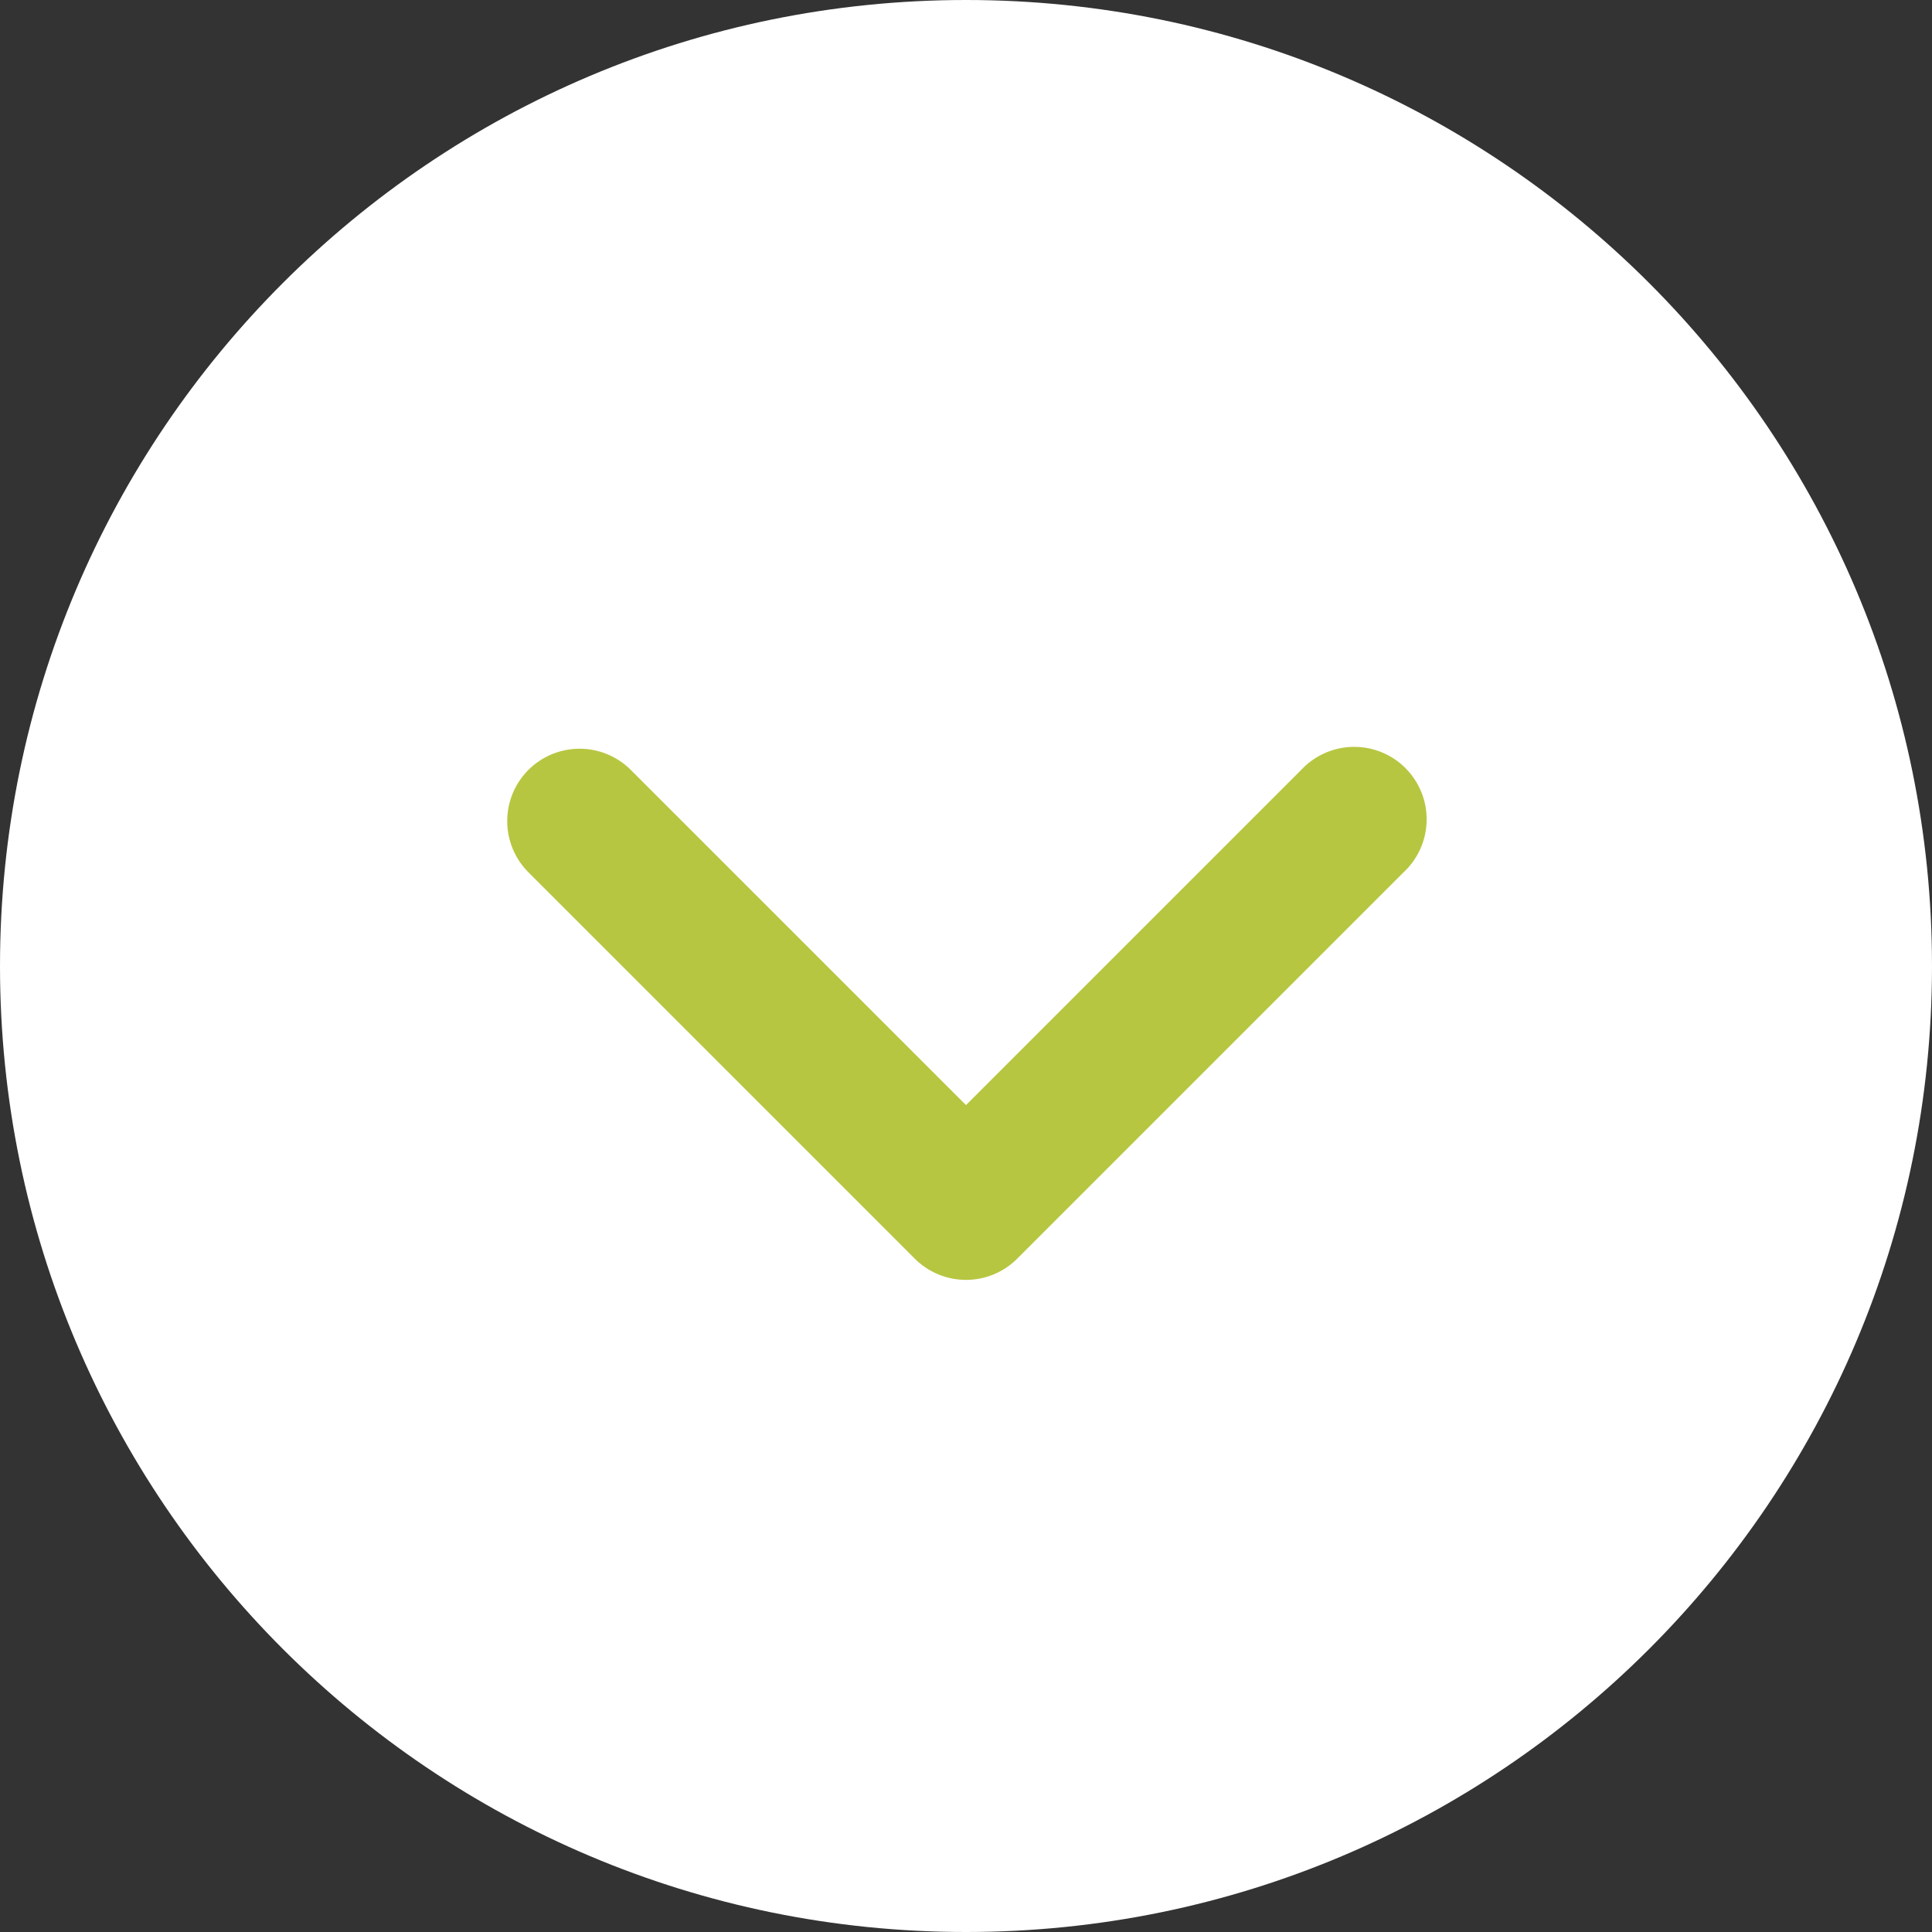
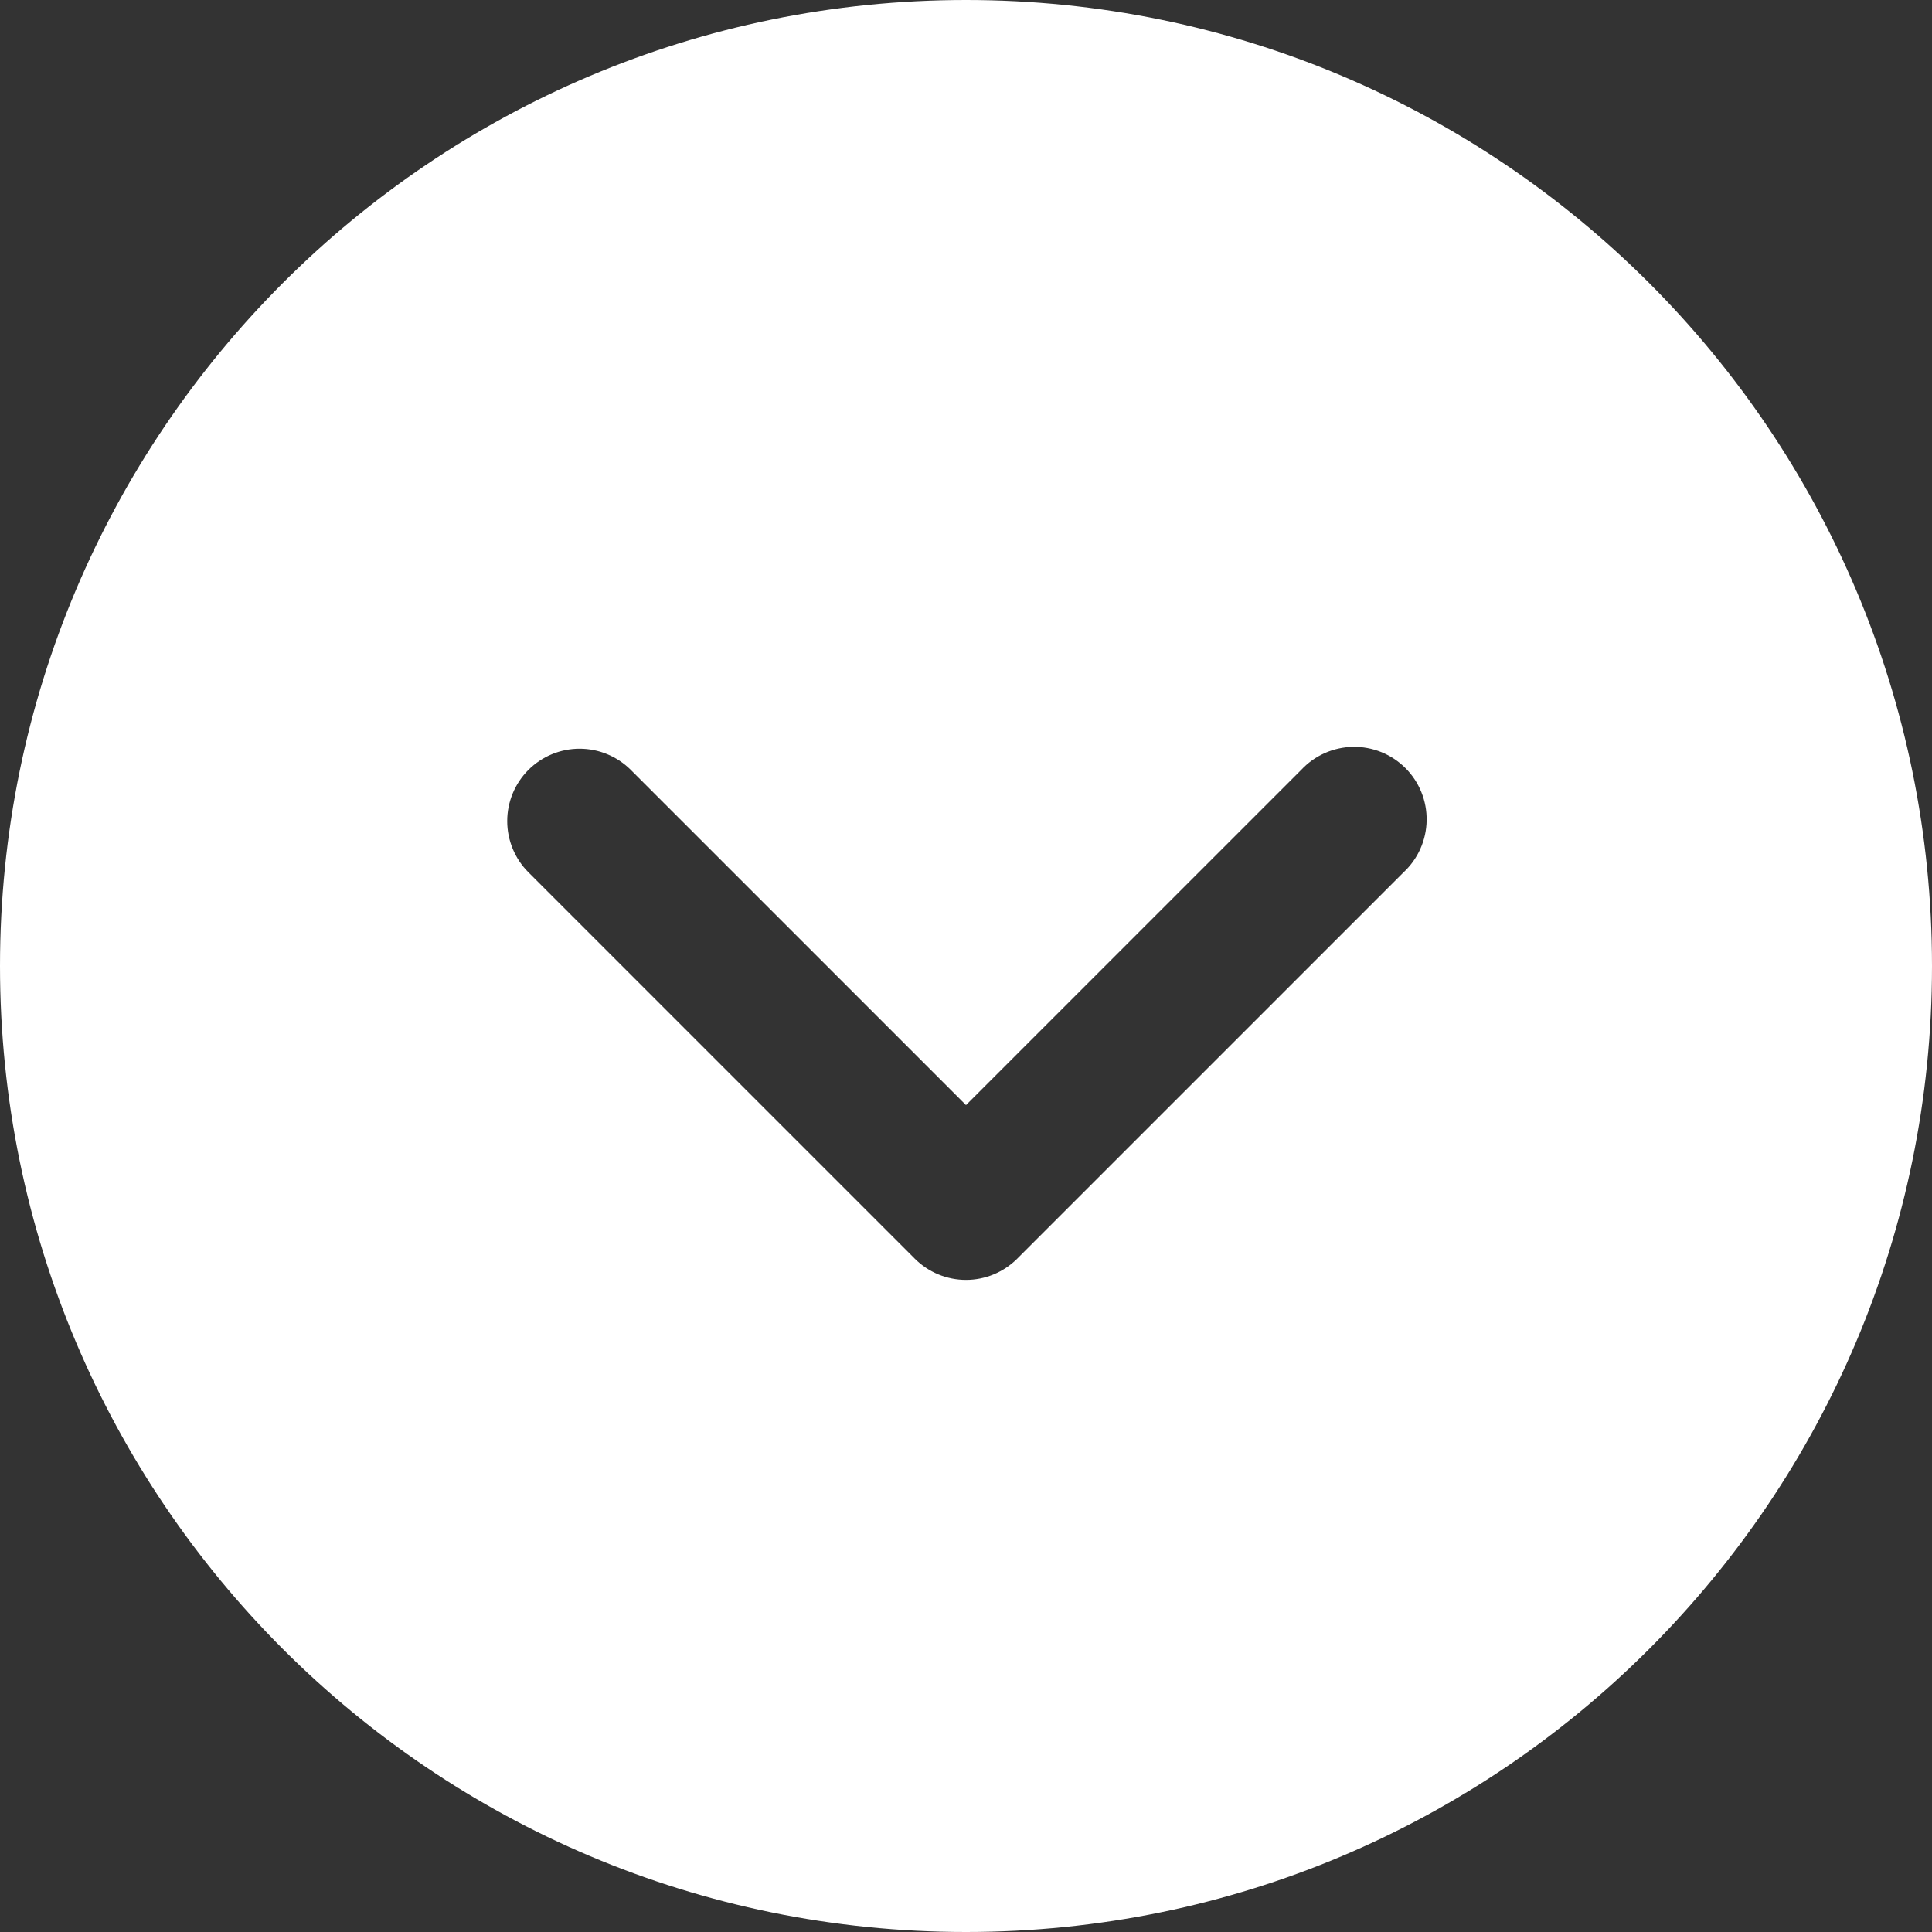
<svg xmlns="http://www.w3.org/2000/svg" width="560" height="560" viewBox="0 0 560 560" fill="none">
  <rect x="0" y="0" width="560" height="560" fill="#333333" stroke="none" />
-   <rect x="79" y="110" width="370" height="340" fill="#B7C641" />
  <path d="M280 0C434.644 0 560 125.356 560 280C560 434.644 434.644 560 280 560C125.356 560 0 434.644 0 280C0 125.356 125.356 0 280 0ZM153.16 223.16C149.227 227.098 147.018 232.435 147.018 238C147.018 243.565 149.227 248.902 153.16 252.84L265.16 364.84C269.098 368.773 274.435 370.982 280 370.982C285.565 370.982 290.902 368.773 294.84 364.84L406.84 252.84C408.903 250.917 410.558 248.599 411.706 246.023C412.854 243.447 413.471 240.666 413.521 237.847C413.57 235.027 413.052 232.226 411.995 229.611C410.939 226.996 409.367 224.621 407.373 222.627C405.379 220.633 403.004 219.061 400.389 218.005C397.774 216.948 394.973 216.43 392.153 216.479C389.334 216.529 386.553 217.146 383.977 218.294C381.401 219.442 379.083 221.097 377.16 223.16L280 320.32L182.84 223.16C178.902 219.227 173.565 217.018 168 217.018C162.435 217.018 157.098 219.227 153.16 223.16V223.16Z" fill="white" />
</svg>